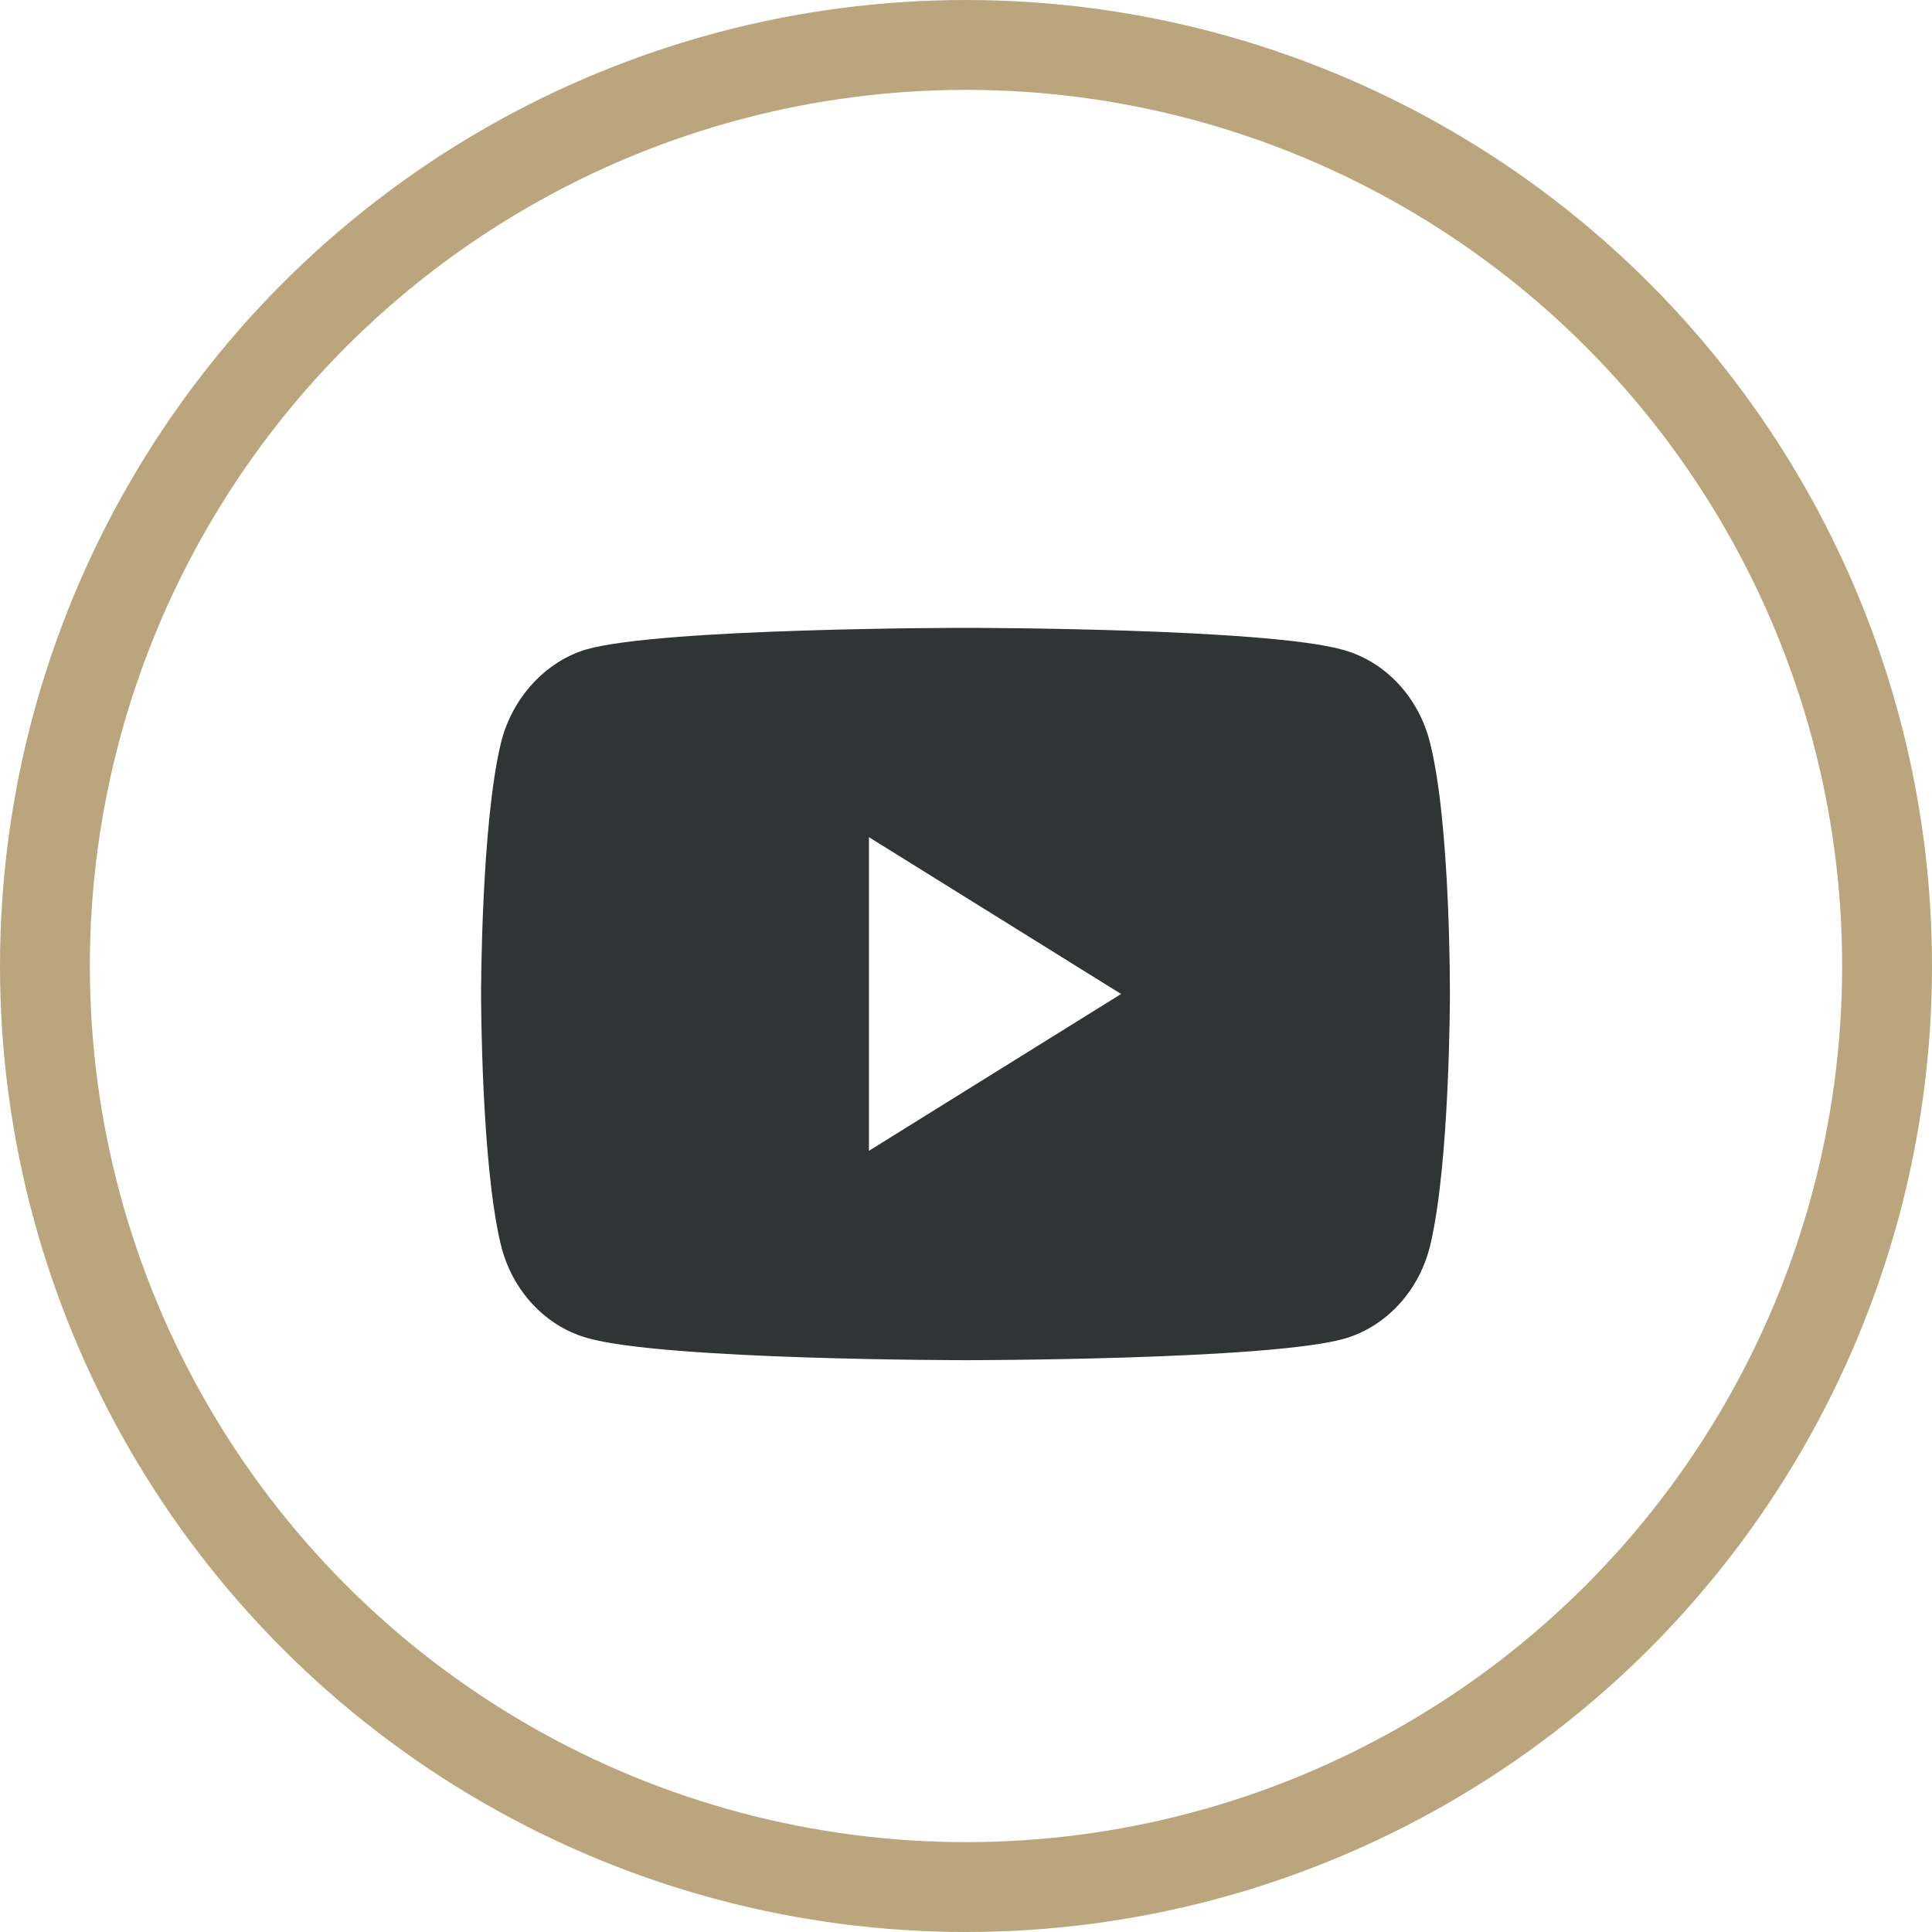
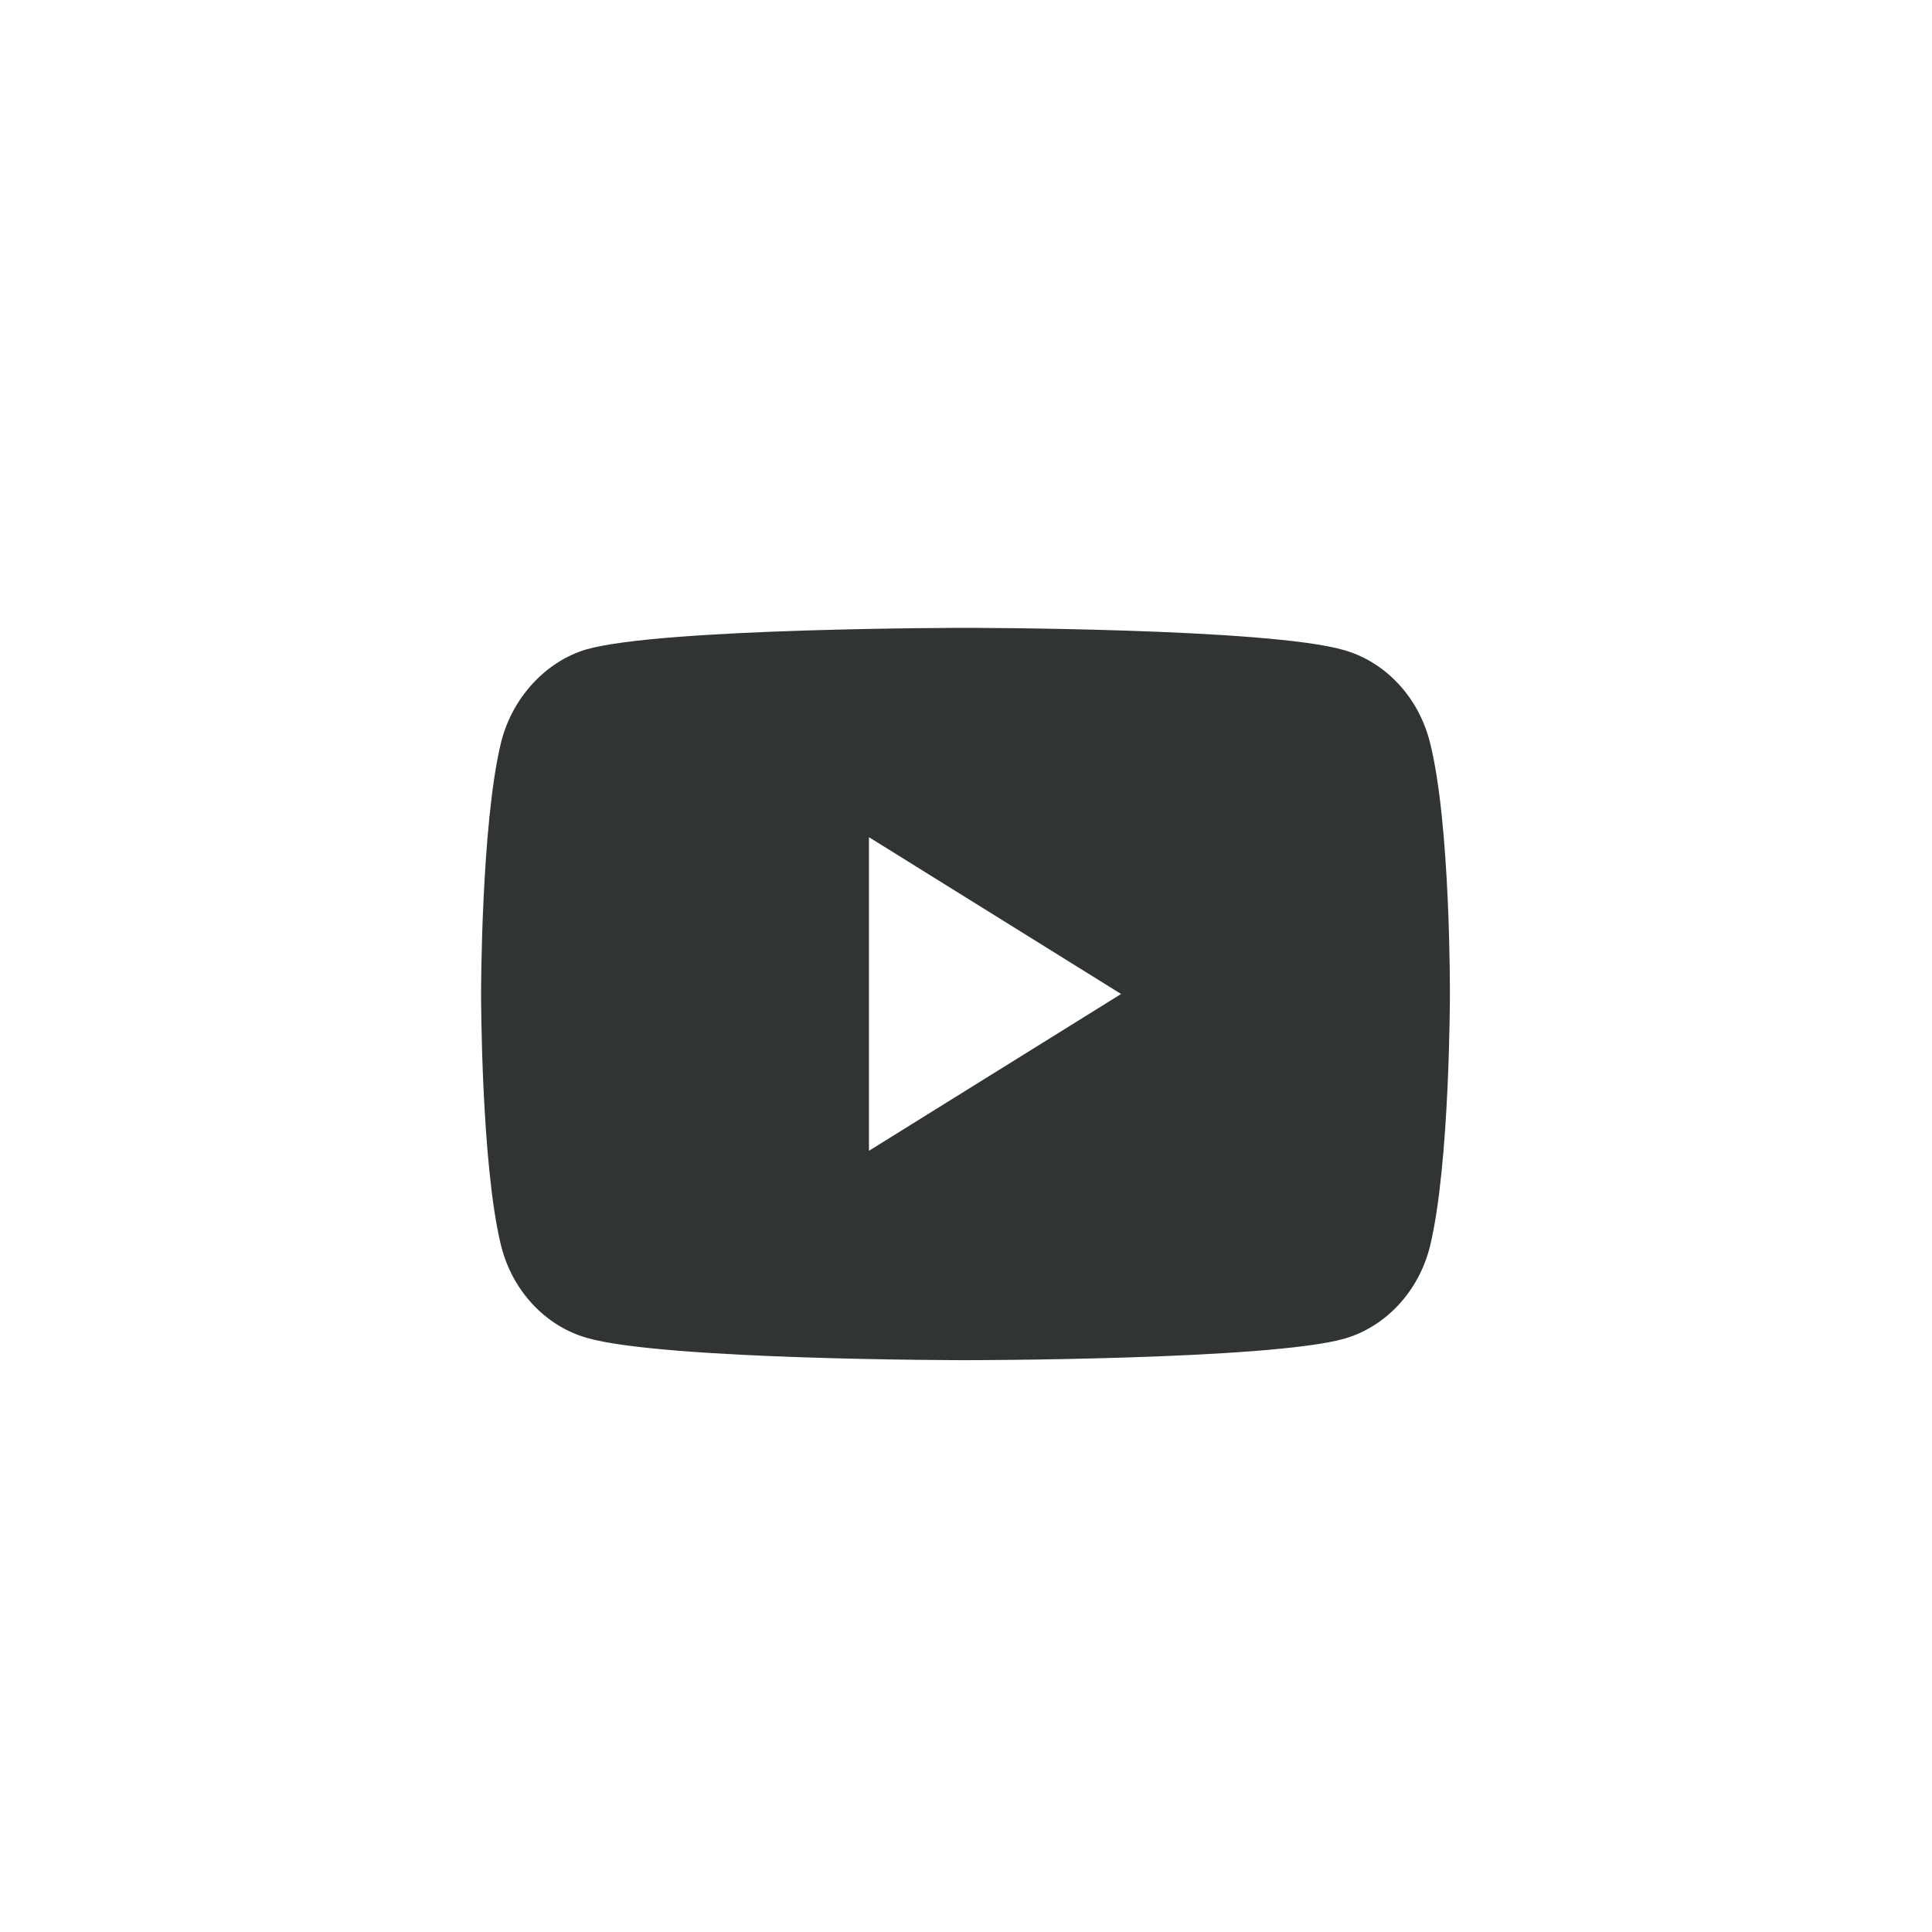
<svg xmlns="http://www.w3.org/2000/svg" width="43" height="43" viewBox="0 0 43 43" fill="none">
-   <circle cx="21.5" cy="21.5" r="20.5" stroke="#BAA57C" stroke-width="2" />
  <path d="M31.826 16.524C31.577 15.527 30.849 14.741 29.925 14.472C28.238 13.974 21.488 13.974 21.488 13.974C21.488 13.974 14.739 13.974 13.052 14.453C12.146 14.721 11.4 15.527 11.152 16.524C10.707 18.346 10.707 22.123 10.707 22.123C10.707 22.123 10.707 25.92 11.152 27.723C11.4 28.72 12.128 29.506 13.052 29.774C14.757 30.273 21.489 30.273 21.489 30.273C21.489 30.273 28.238 30.273 29.925 29.794C30.849 29.525 31.577 28.739 31.826 27.742C32.27 25.92 32.27 22.142 32.27 22.142C32.27 22.142 32.288 18.346 31.826 16.524V16.524ZM19.34 25.613V18.633L24.952 22.123L19.34 25.613Z" fill="#313435" />
</svg>